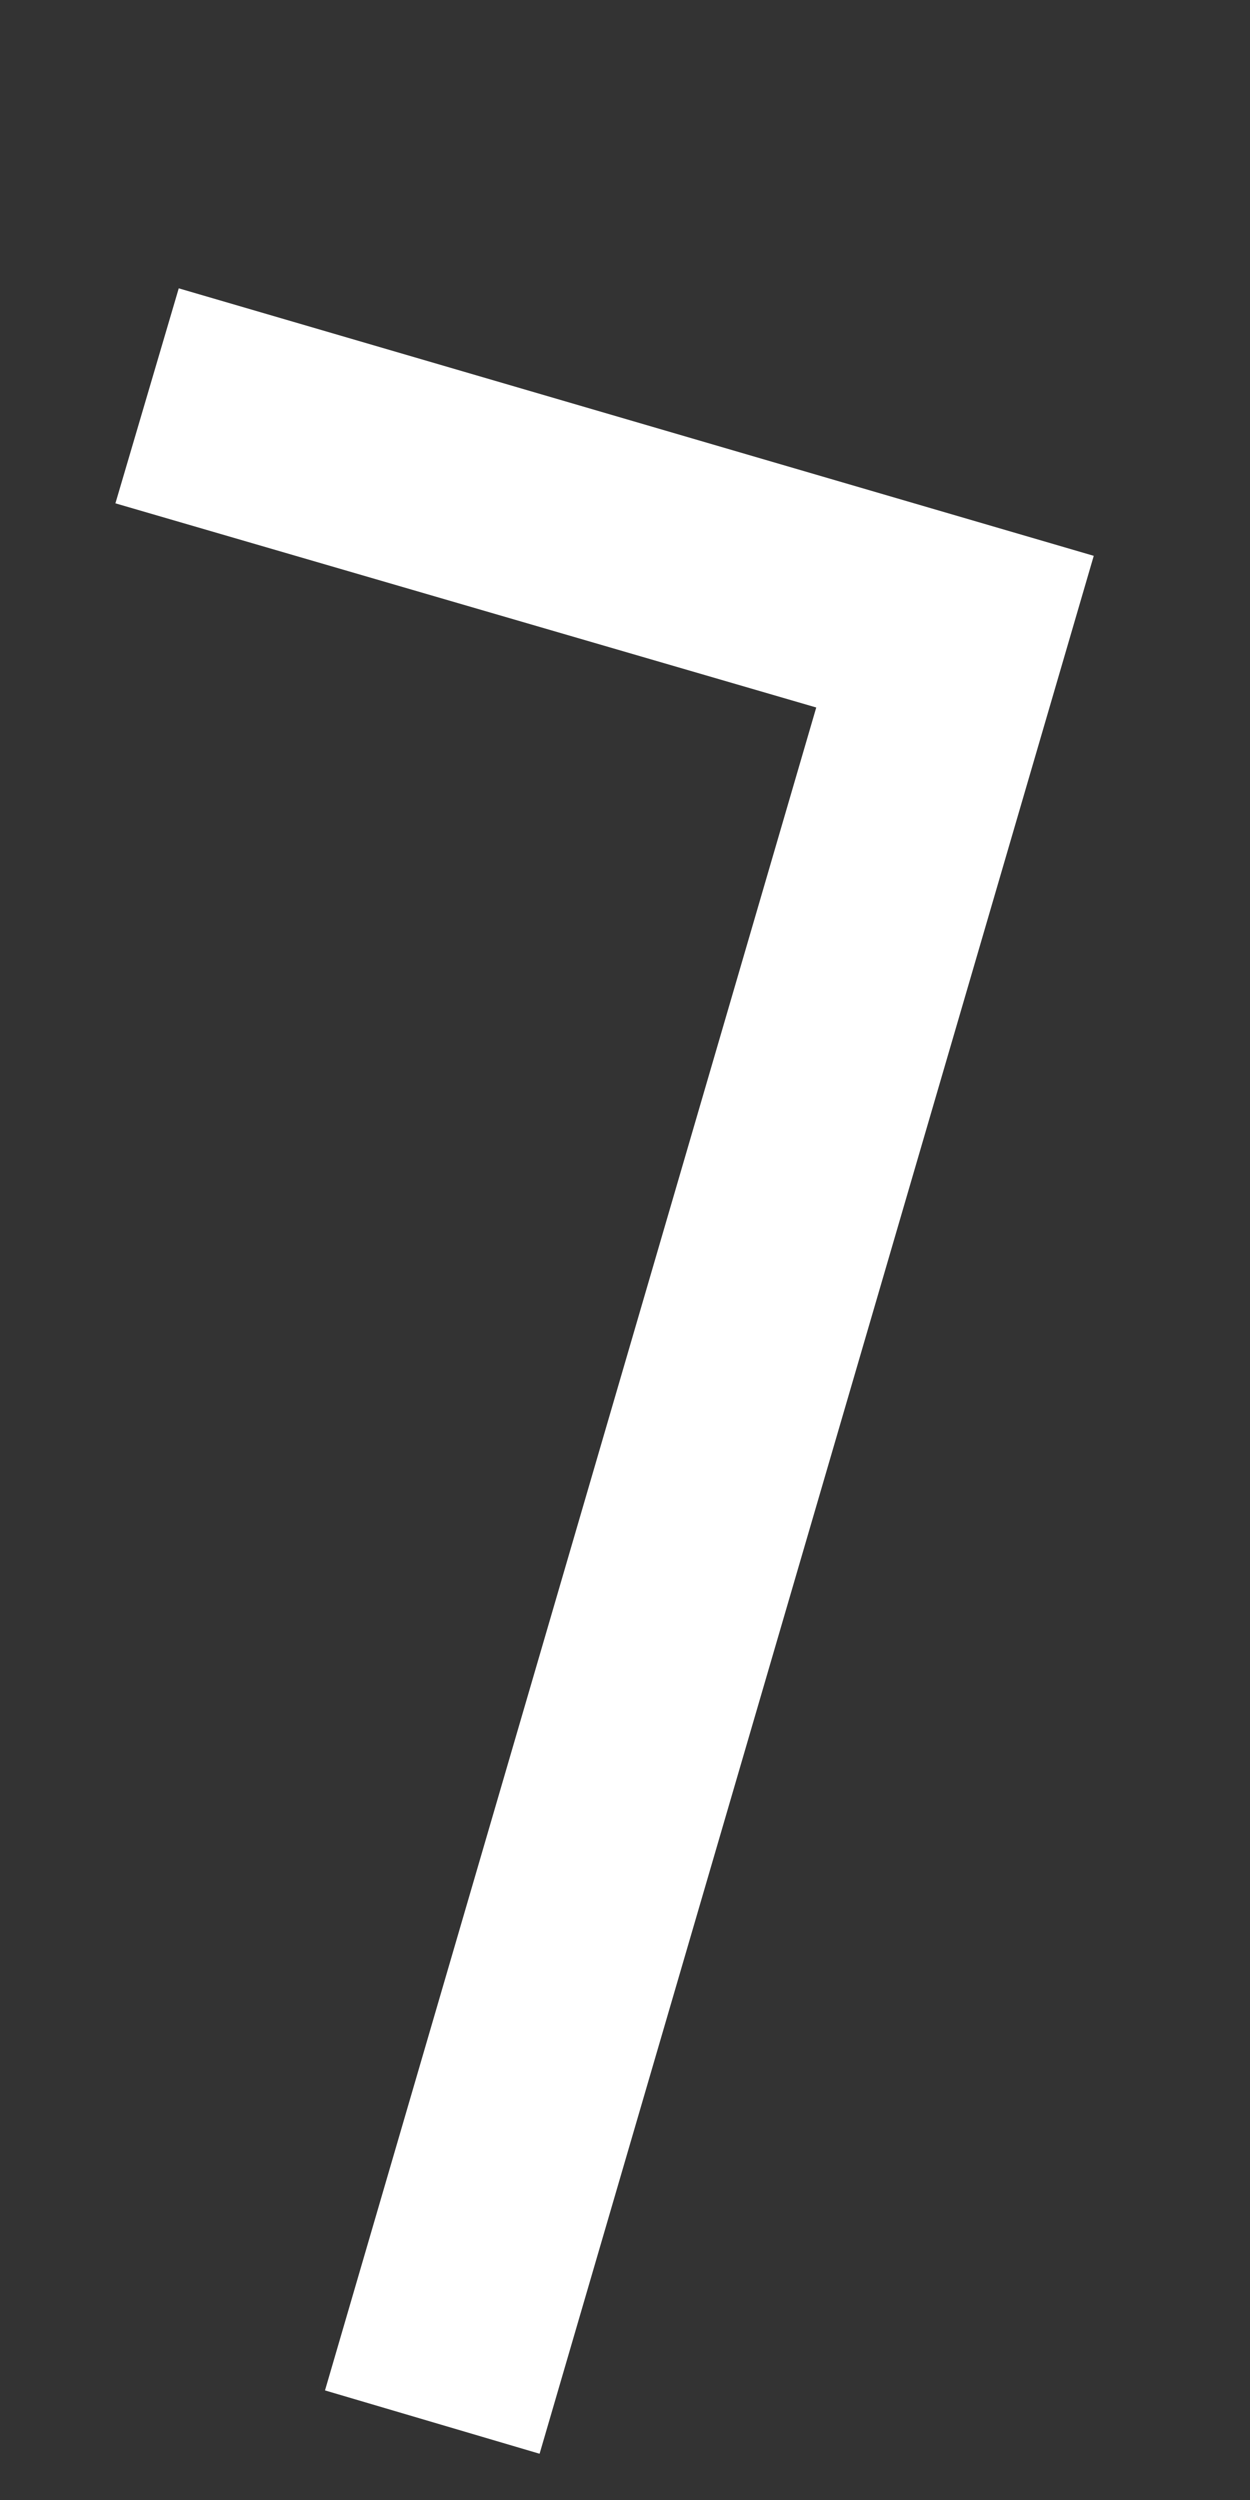
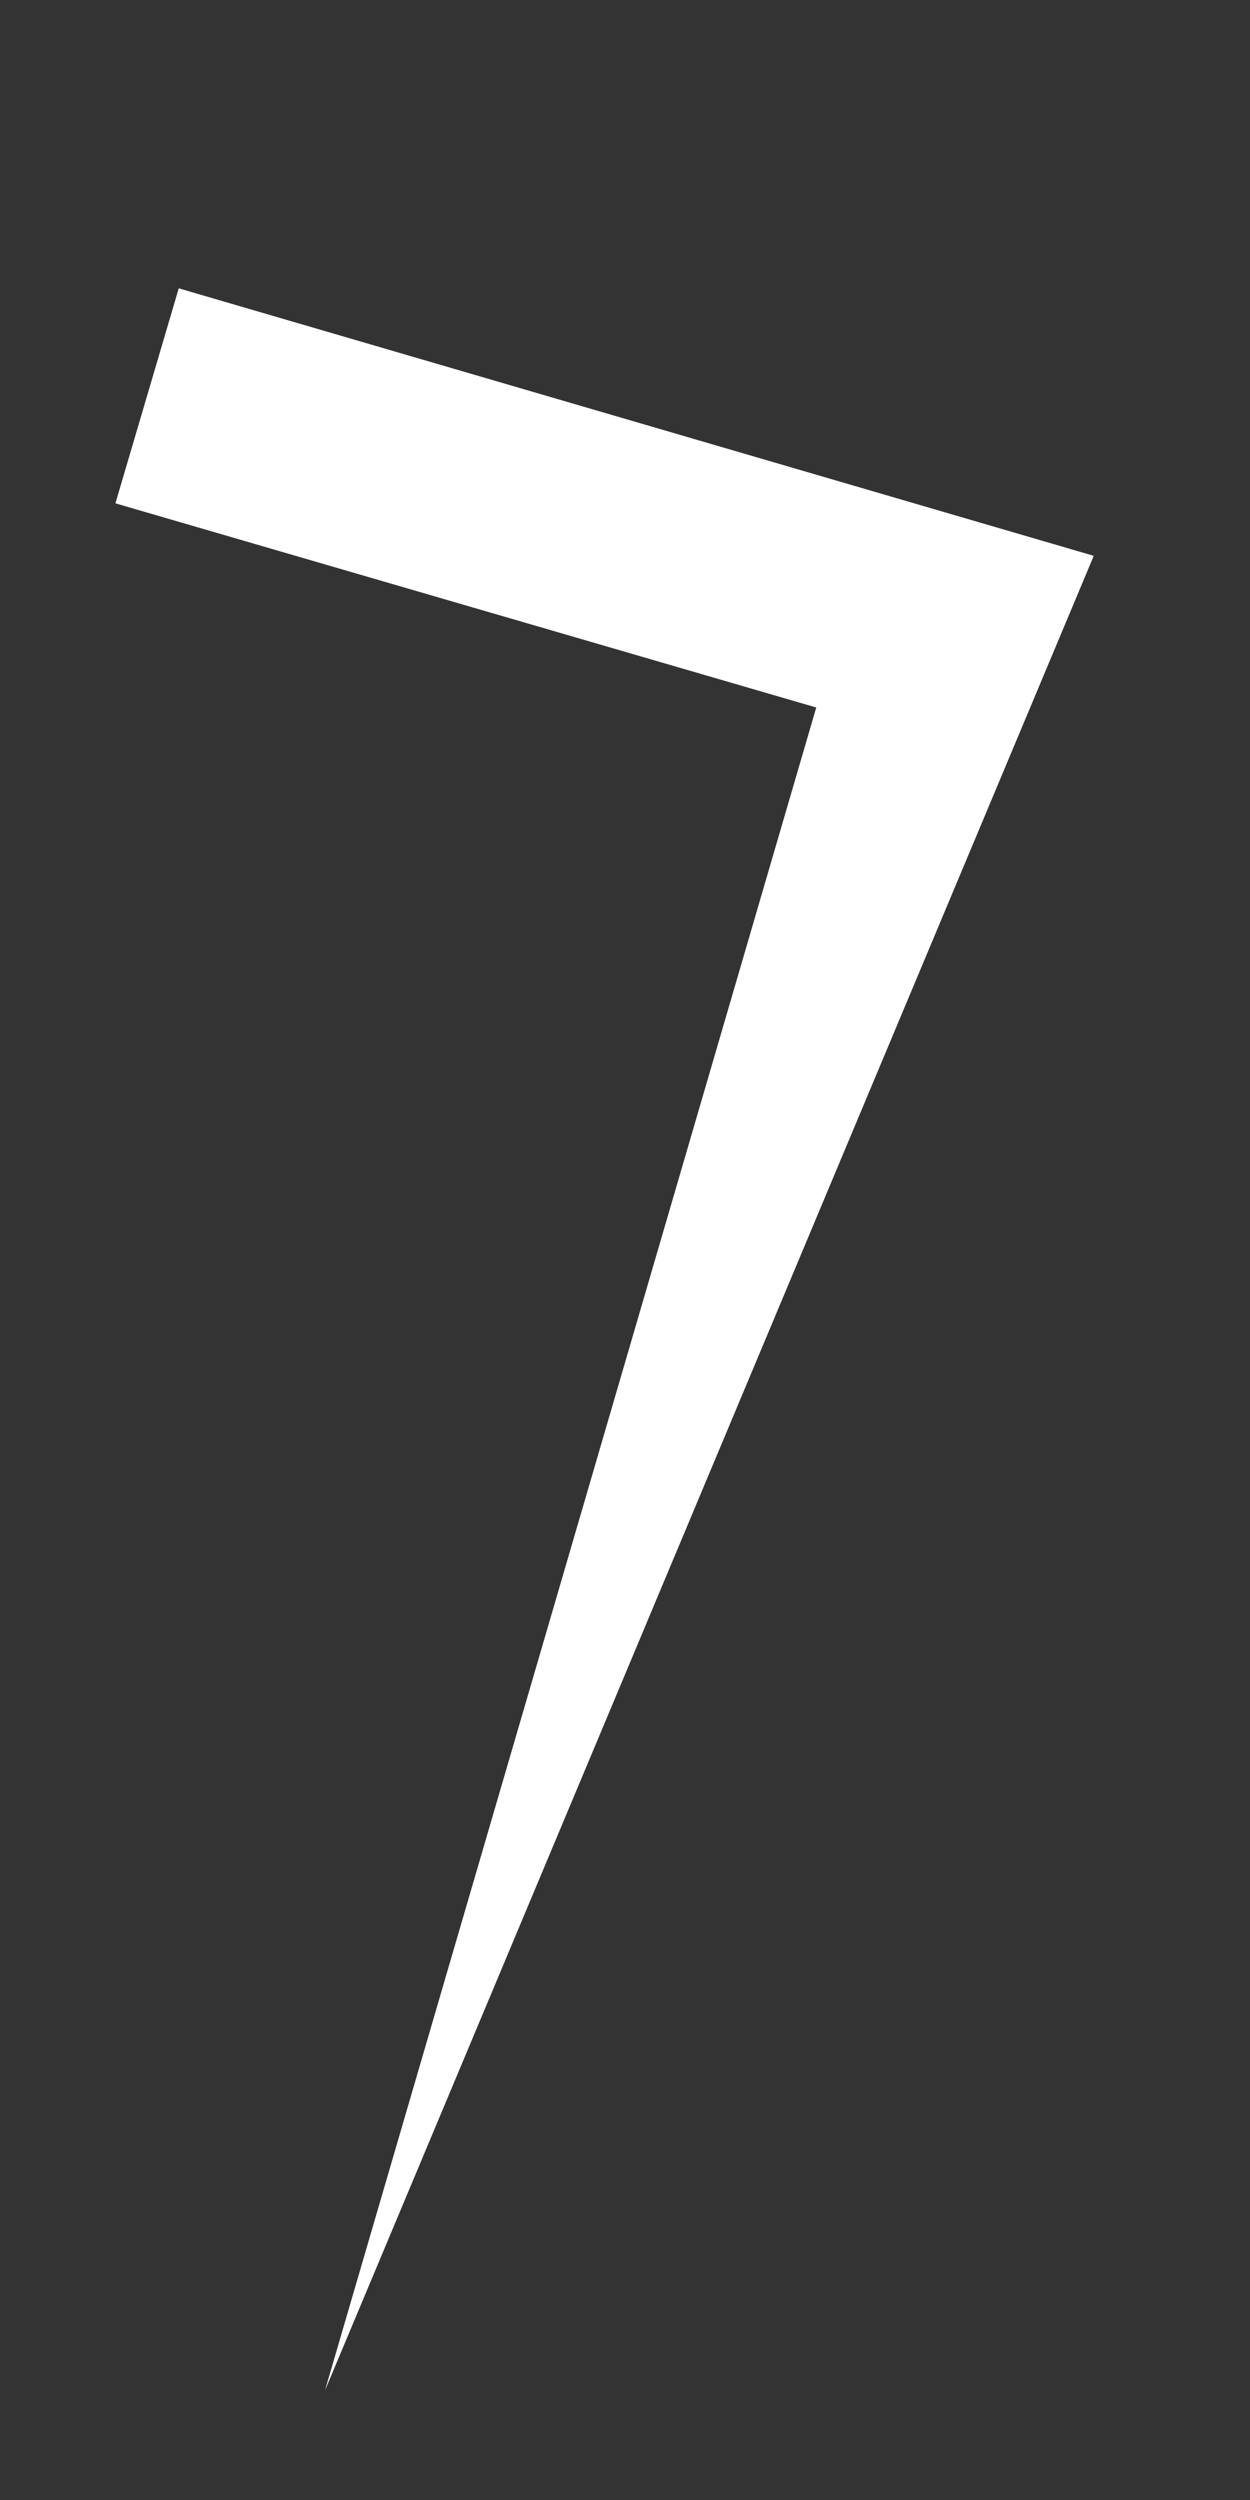
<svg xmlns="http://www.w3.org/2000/svg" width="3" height="6" viewBox="0 0 3 6" fill="none">
  <rect x="0" y="0" width="3" height="6" fill="#333333" stroke="none" />
-   <path d="M0.277 1.208L0.429 0.692L2.625 1.334L1.295 5.889L0.78 5.737L1.959 1.698L0.277 1.208Z" fill="white" />
+   <path d="M0.277 1.208L0.429 0.692L2.625 1.334L0.78 5.737L1.959 1.698L0.277 1.208Z" fill="white" />
</svg>